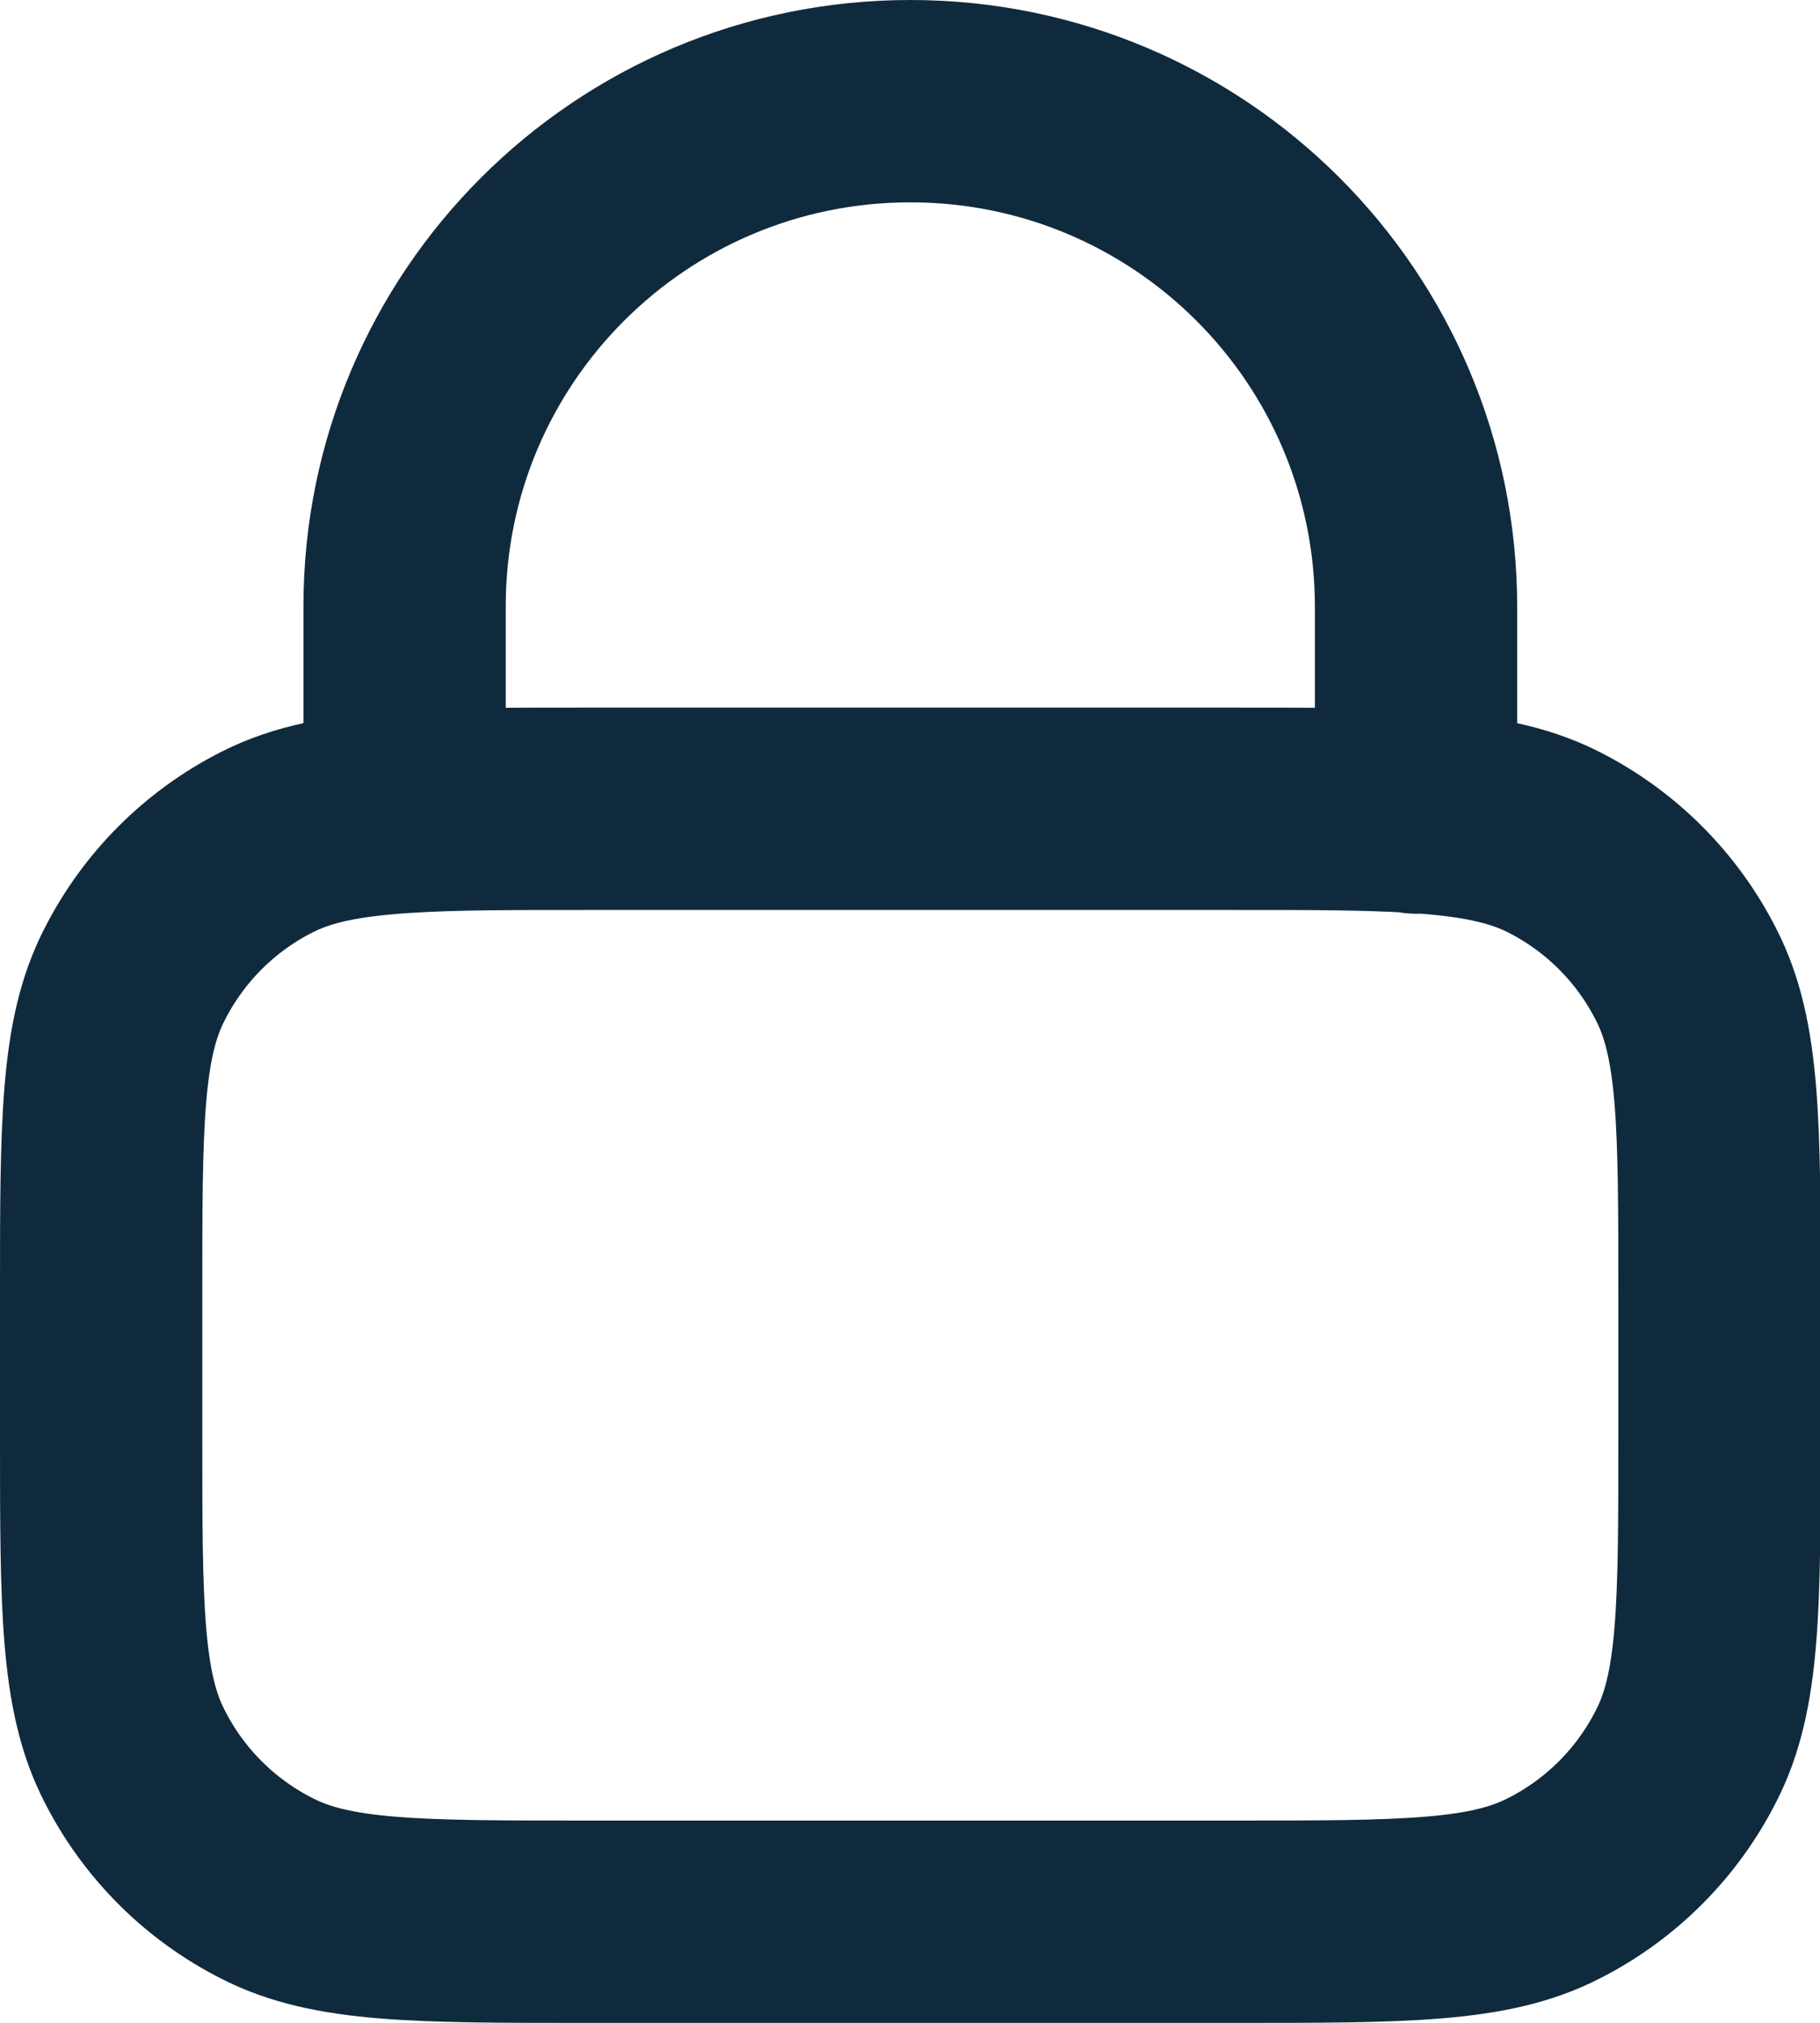
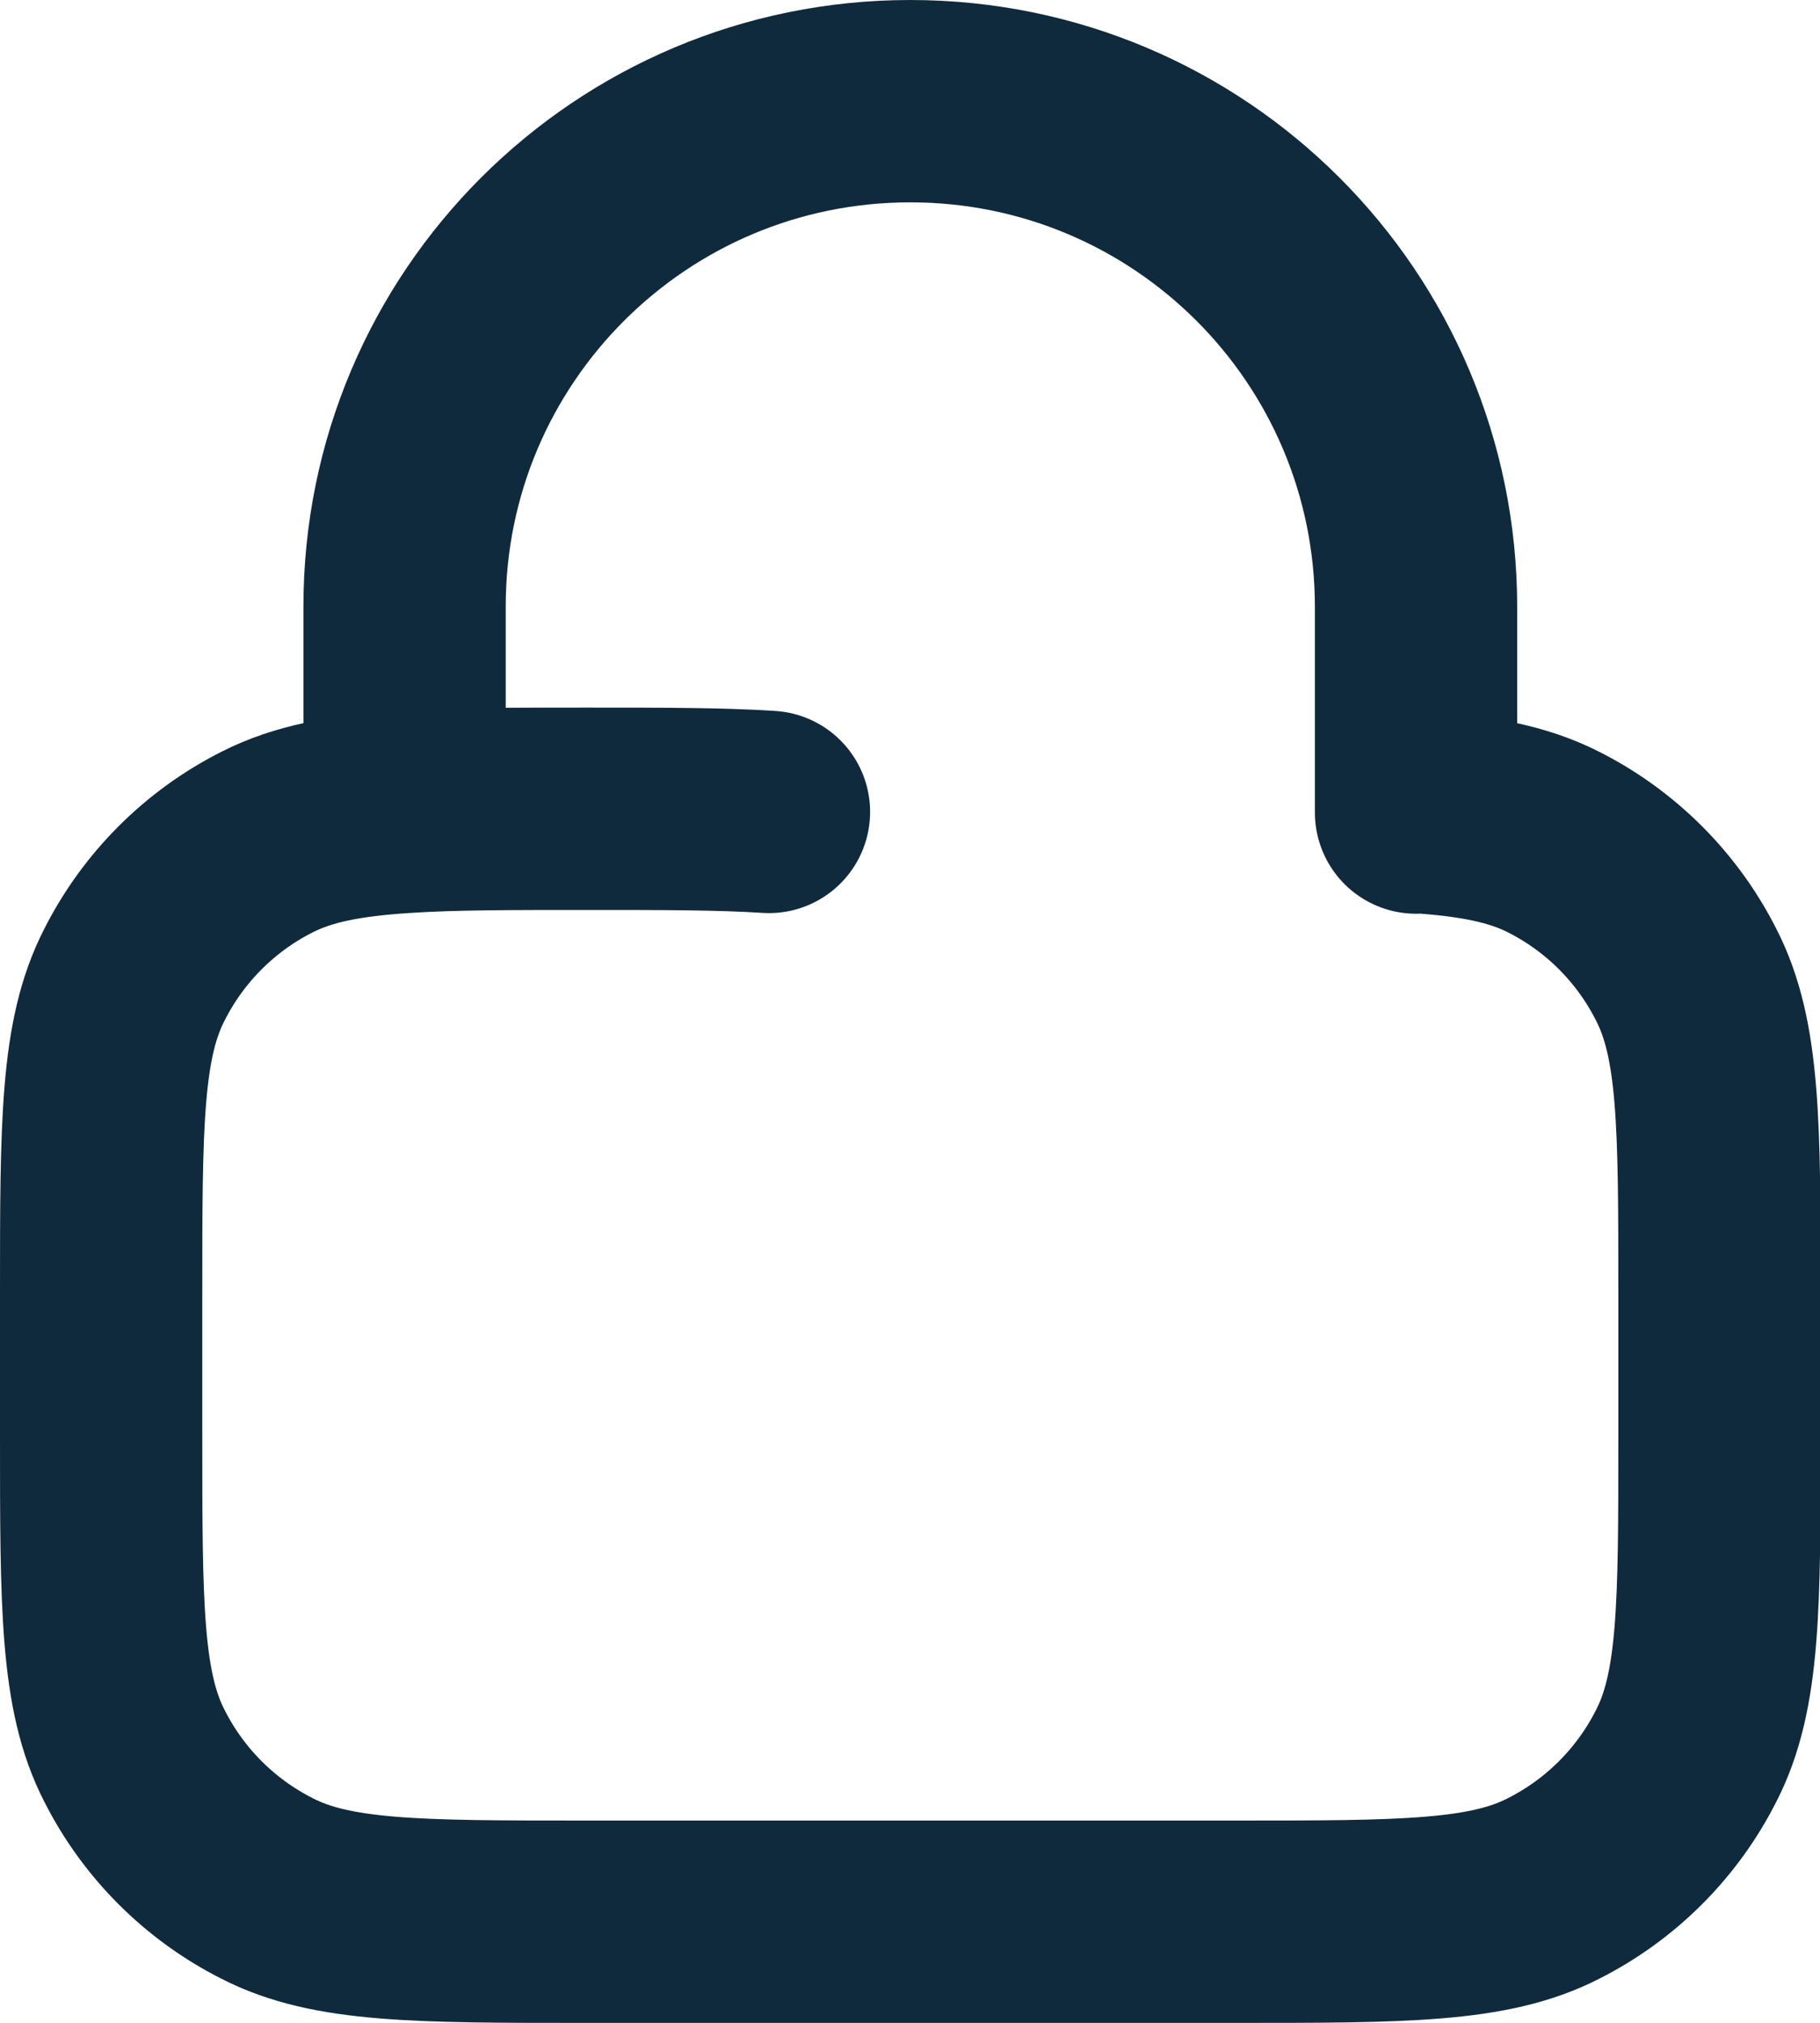
<svg xmlns="http://www.w3.org/2000/svg" id="Layer_2" data-name="Layer 2" viewBox="0 0 28.97 32.19">
  <defs>
    <style>
      .cls-1 {
        fill: none;
        stroke: #102a3d;
        stroke-linecap: round;
        stroke-linejoin: round;
        stroke-width: 3.22px;
      }
    </style>
  </defs>
  <g id="Layer_1-2" data-name="Layer 1">
-     <path class="cls-1" d="M6.44,12.92c.76-.05,1.69-.05,2.9-.05h10.3c1.2,0,2.14,0,2.9.05M6.44,12.92c-.95.06-1.62.19-2.19.48-.91.46-1.65,1.2-2.11,2.11-.53,1.03-.53,2.38-.53,5.09v2.25c0,2.7,0,4.06.53,5.09.46.91,1.2,1.65,2.11,2.11,1.03.53,2.39.53,5.09.53h10.3c2.7,0,4.06,0,5.09-.53.91-.46,1.65-1.2,2.11-2.11.53-1.03.53-2.38.53-5.09v-2.25c0-2.7,0-4.06-.53-5.09-.46-.91-1.2-1.65-2.11-2.11-.57-.29-1.25-.42-2.19-.48M6.44,12.92v-3.27C6.44,5.21,10.04,1.61,14.49,1.61s8.05,3.6,8.05,8.05v3.27" />
+     <path class="cls-1" d="M6.44,12.92c.76-.05,1.69-.05,2.9-.05c1.2,0,2.14,0,2.9.05M6.44,12.92c-.95.06-1.62.19-2.19.48-.91.46-1.65,1.2-2.11,2.11-.53,1.03-.53,2.38-.53,5.09v2.25c0,2.7,0,4.06.53,5.09.46.91,1.2,1.65,2.11,2.11,1.03.53,2.39.53,5.09.53h10.3c2.7,0,4.06,0,5.09-.53.91-.46,1.65-1.2,2.11-2.11.53-1.03.53-2.38.53-5.09v-2.25c0-2.7,0-4.06-.53-5.09-.46-.91-1.2-1.65-2.11-2.11-.57-.29-1.25-.42-2.19-.48M6.44,12.92v-3.27C6.44,5.21,10.04,1.61,14.49,1.61s8.05,3.6,8.05,8.05v3.27" />
  </g>
</svg>